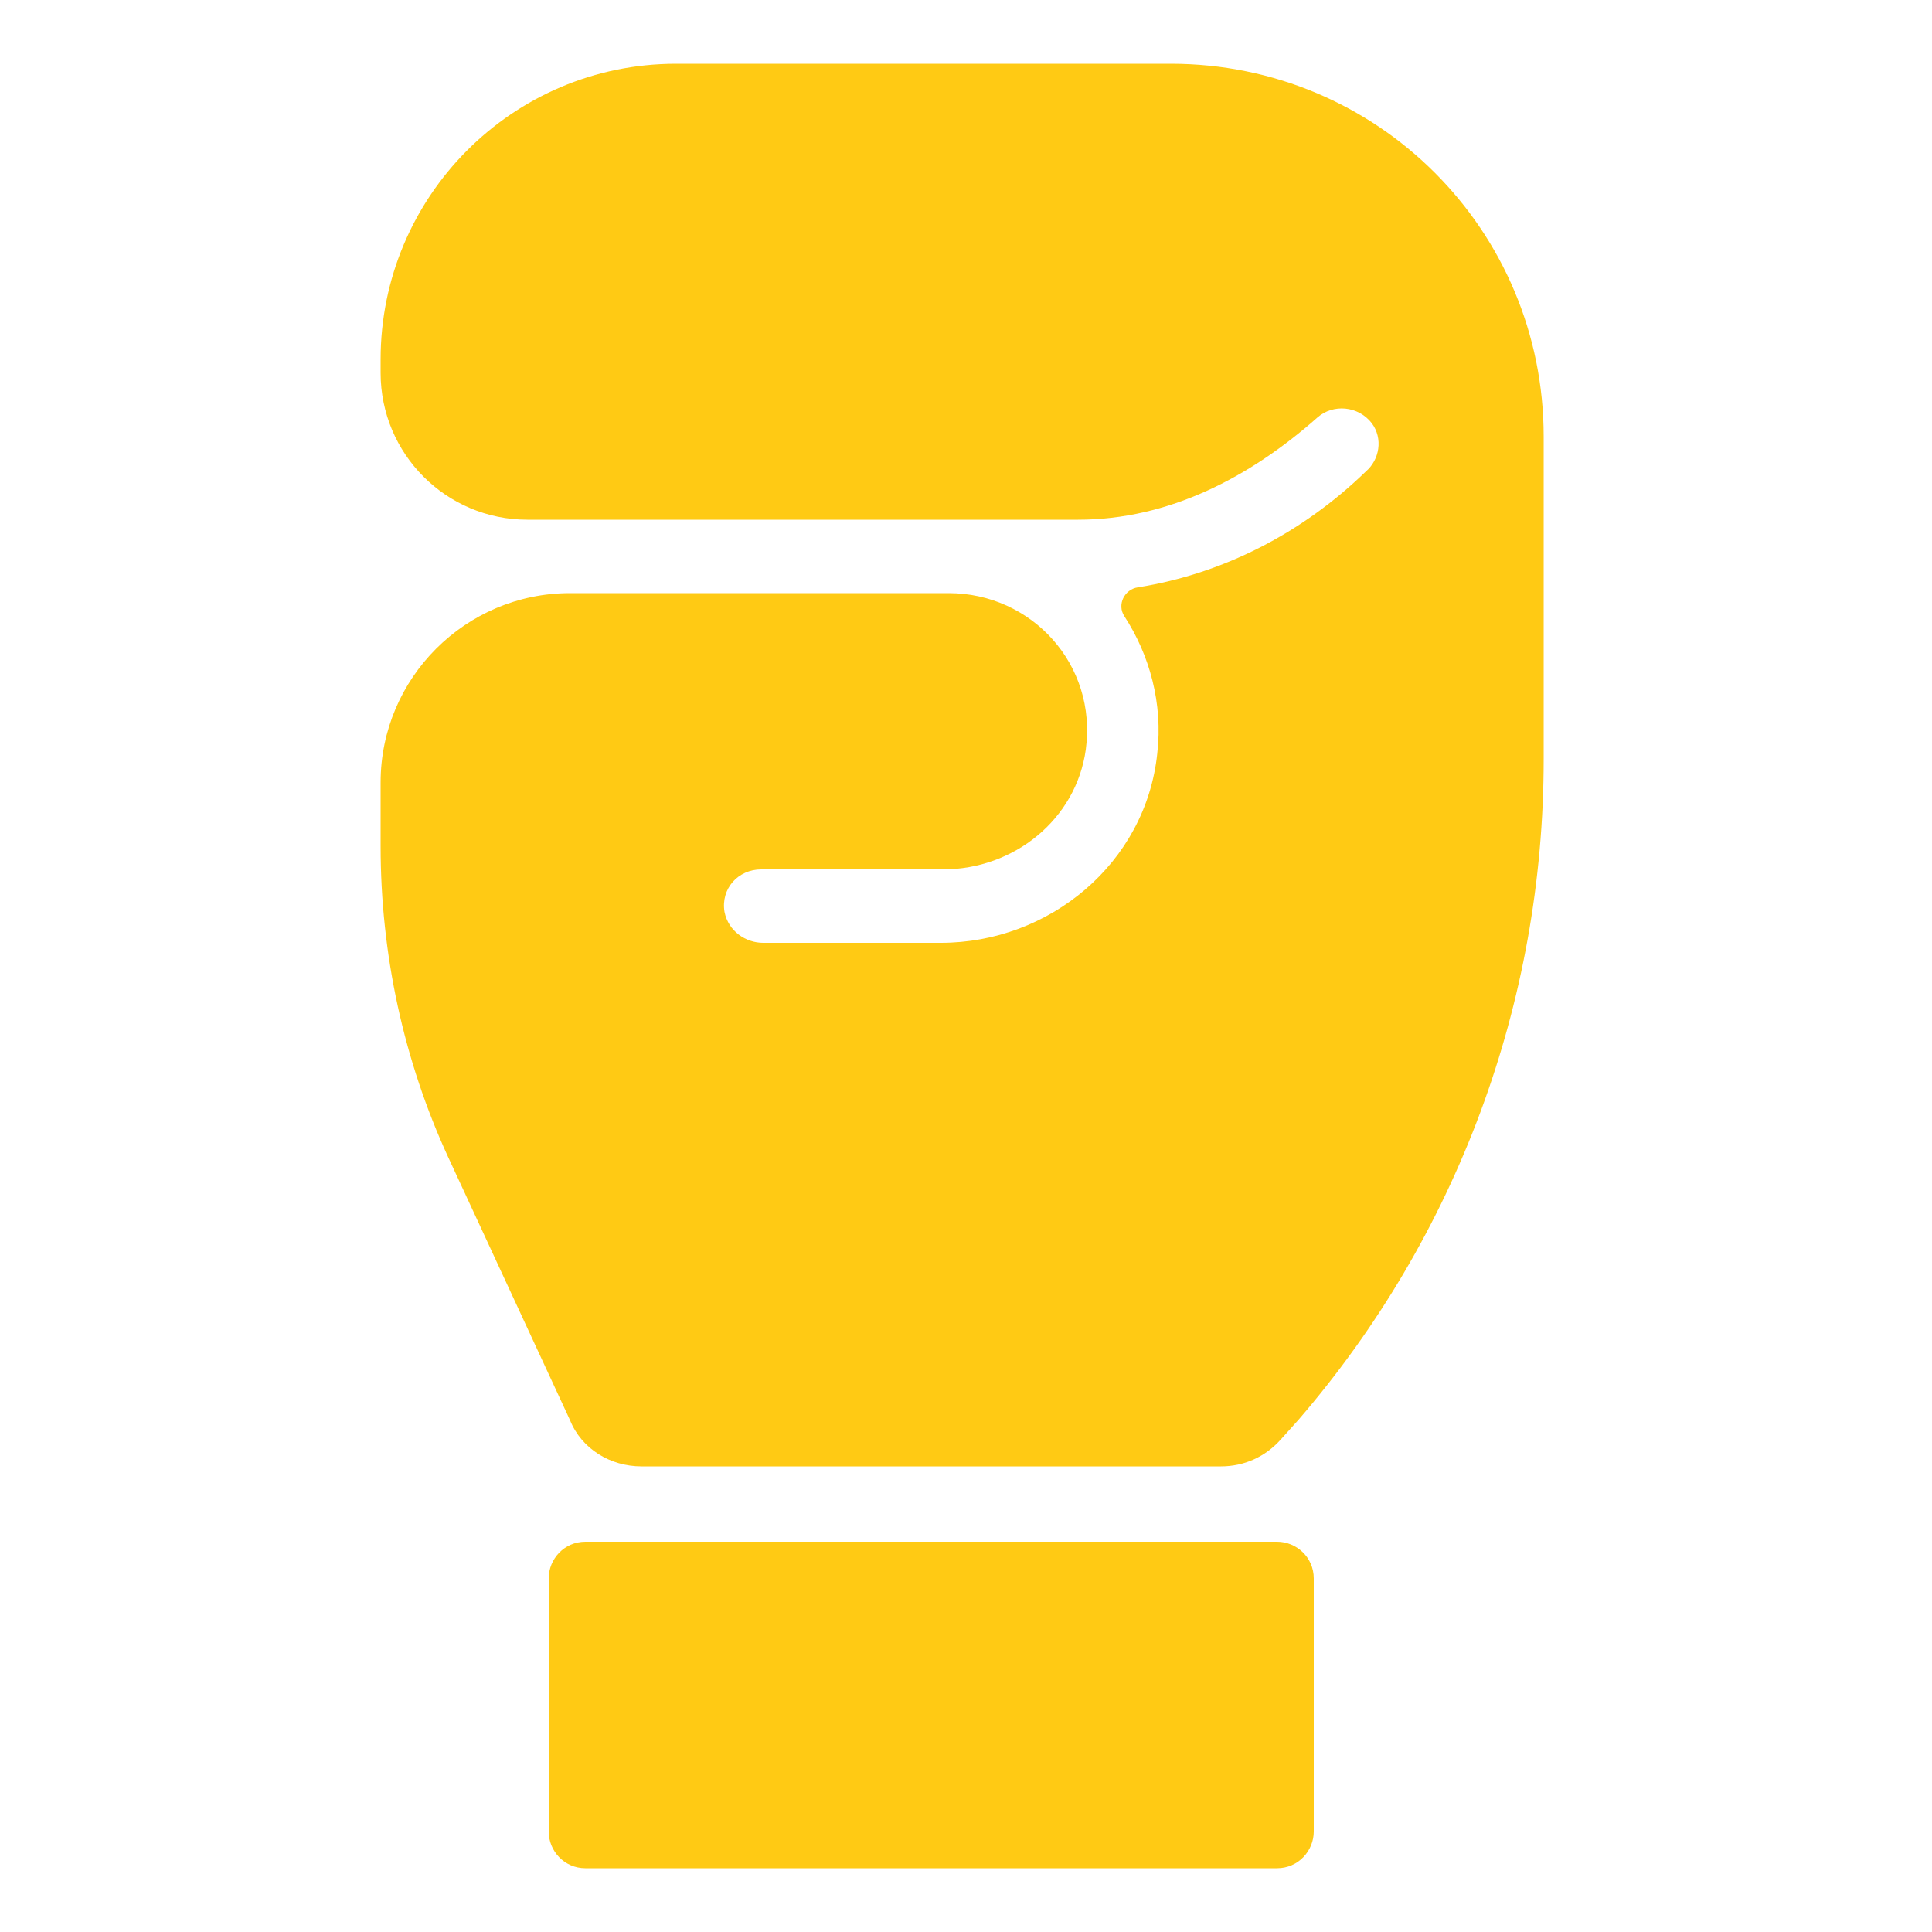
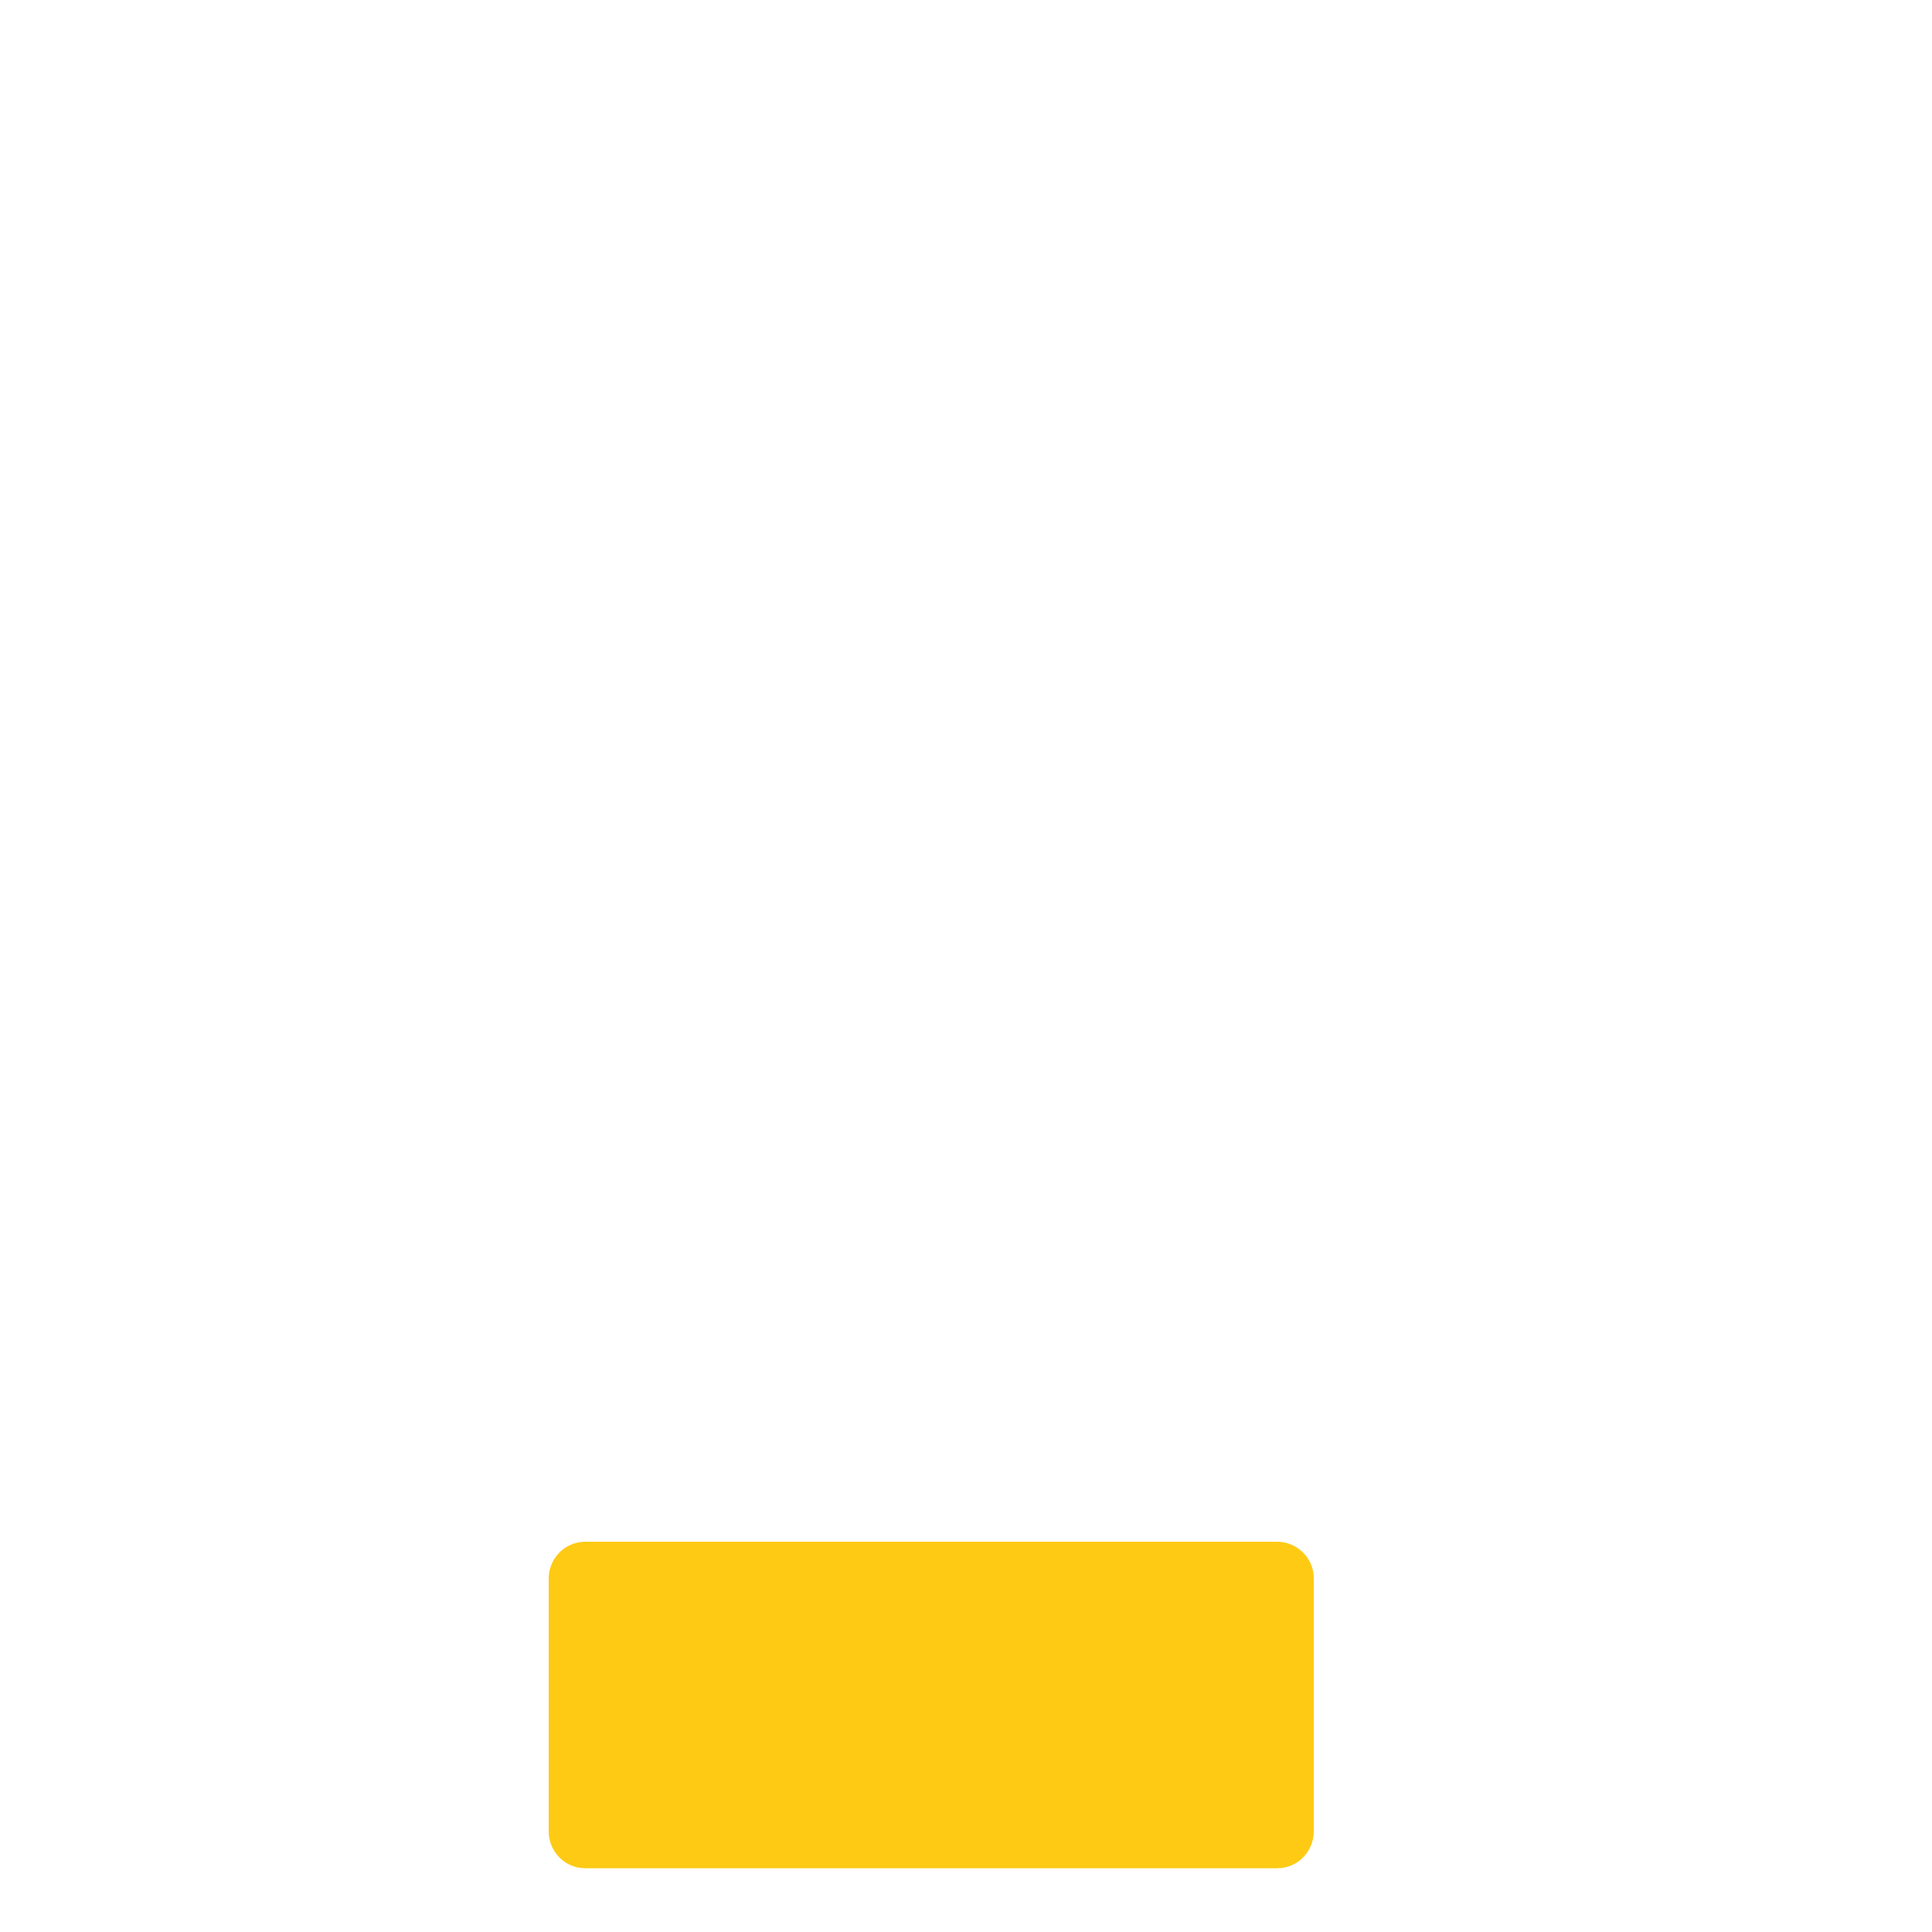
<svg xmlns="http://www.w3.org/2000/svg" version="1.1" x="0px" y="0px" viewBox="0 0 100 100" style="enable-background:new 0 0 100 100;fill:url(#CerosGradient_ided21aef44);" xml:space="preserve" aria-hidden="true" width="100px" height="100px">
  <defs>
    <linearGradient class="cerosgradient" data-cerosgradient="true" id="CerosGradient_ided21aef44" gradientUnits="userSpaceOnUse" x1="50%" y1="100%" x2="50%" y2="0%">
      <stop offset="0%" stop-color="#FFCA14" />
      <stop offset="100%" stop-color="#FFCA14" />
    </linearGradient>
    <linearGradient />
  </defs>
  <g>
-     <path d="M33.2,75.9h30c1.2,0,2.3-0.5,3.1-1.4l0.9-1c8.2-9.5,12.7-21.6,12.7-34.2V22.6c0-10.7-8.6-19.3-19.3-19.3H35   c-8.5,0-15.3,6.9-15.3,15.3v0.7c0,4.2,3.4,7.6,7.6,7.6l28.2,0h0.3c4.7,0,8.9-2.2,12.4-5.3c0.8-0.7,2.1-0.6,2.8,0.3   c0.6,0.8,0.4,1.9-0.3,2.5c-3.3,3.2-7.4,5.3-11.8,6c-0.7,0.1-1.1,0.9-0.7,1.5c1.3,2,2,4.5,1.7,7.1c-0.6,5.7-5.6,9.8-11.2,9.8h-9.2   c-0.9,0-1.8-0.6-2-1.6c-0.2-1.2,0.7-2.2,1.9-2.2l9.4,0c3.7,0,6.9-2.6,7.4-6.2c0.6-4.4-2.8-8.1-7.1-8.1l-19.6,0   c-5.4,0-9.8,4.4-9.8,9.8v3.3c0,5.6,1.2,11.1,3.5,16.1l6.3,13.6C30.1,75,31.6,75.9,33.2,75.9z" style="fill:url(#CerosGradient_ided21aef44);" />
    <path d="M30.3,96.7h35.8c1.1,0,1.9-0.9,1.9-1.9V81.7c0-1.1-0.9-1.9-1.9-1.9H30.3c-1.1,0-1.9,0.9-1.9,1.9v13.1   C28.4,95.8,29.2,96.7,30.3,96.7z" style="fill:url(#CerosGradient_ided21aef44);" />
  </g>
</svg>